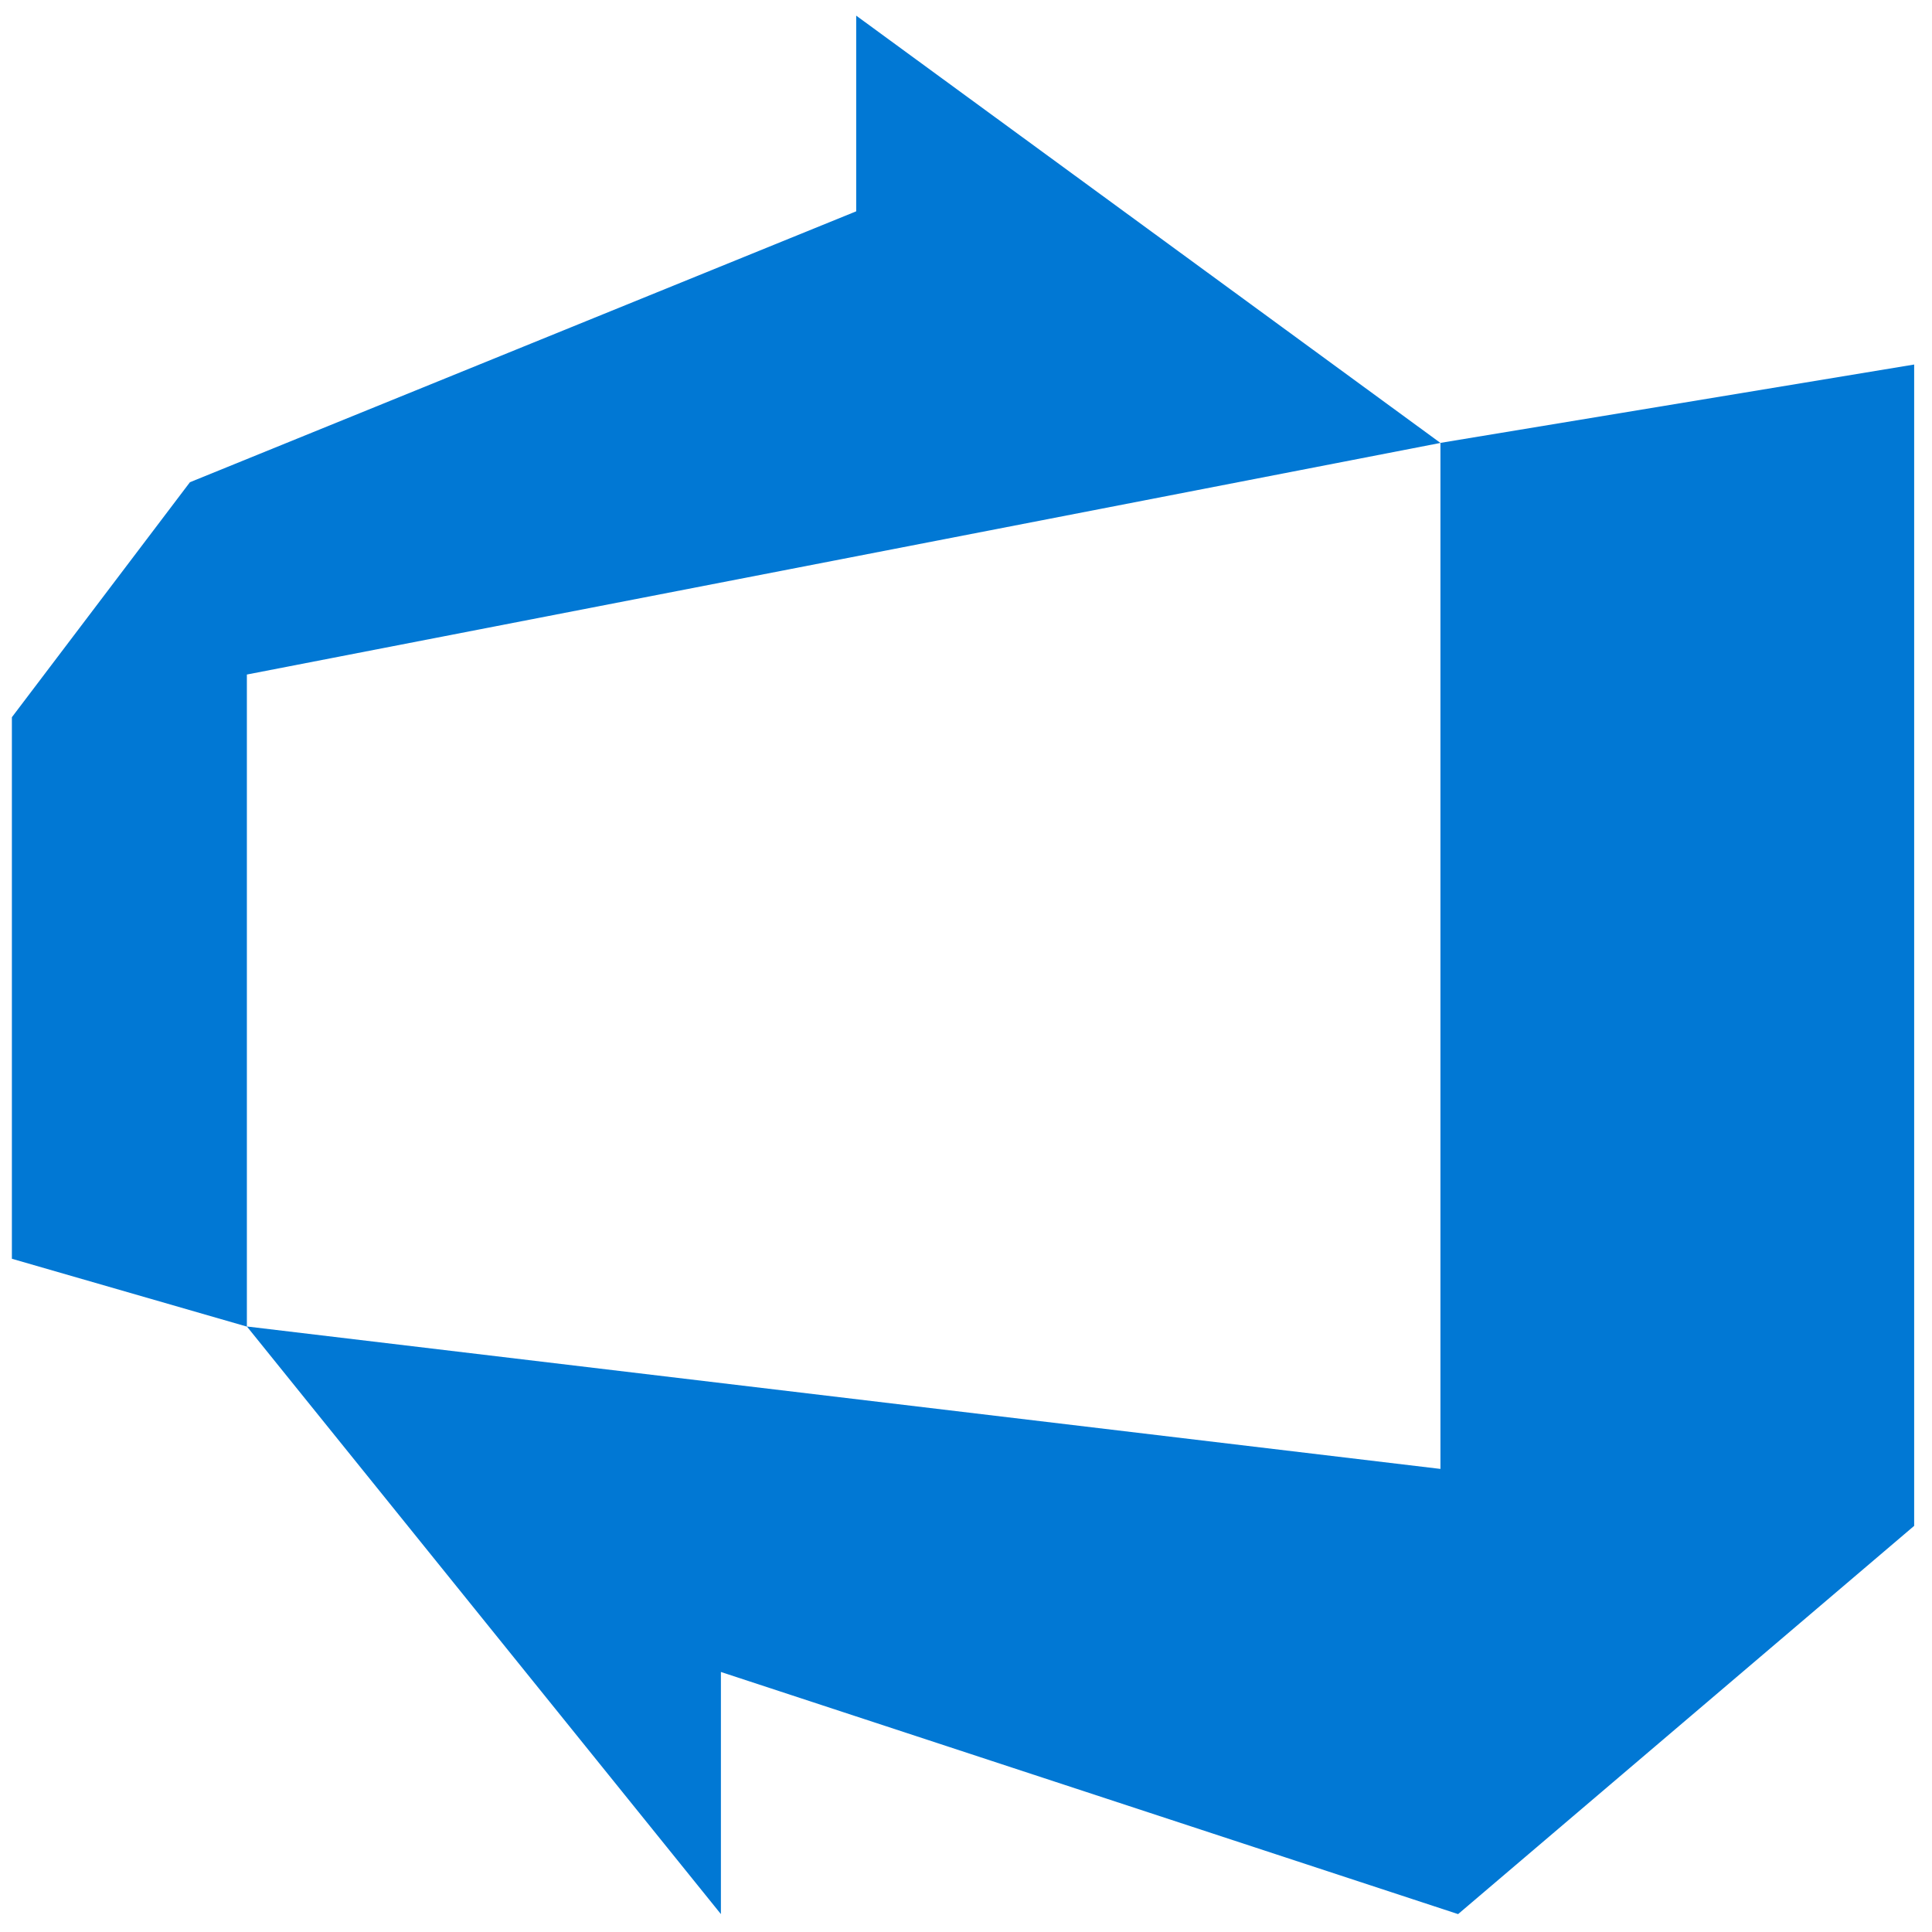
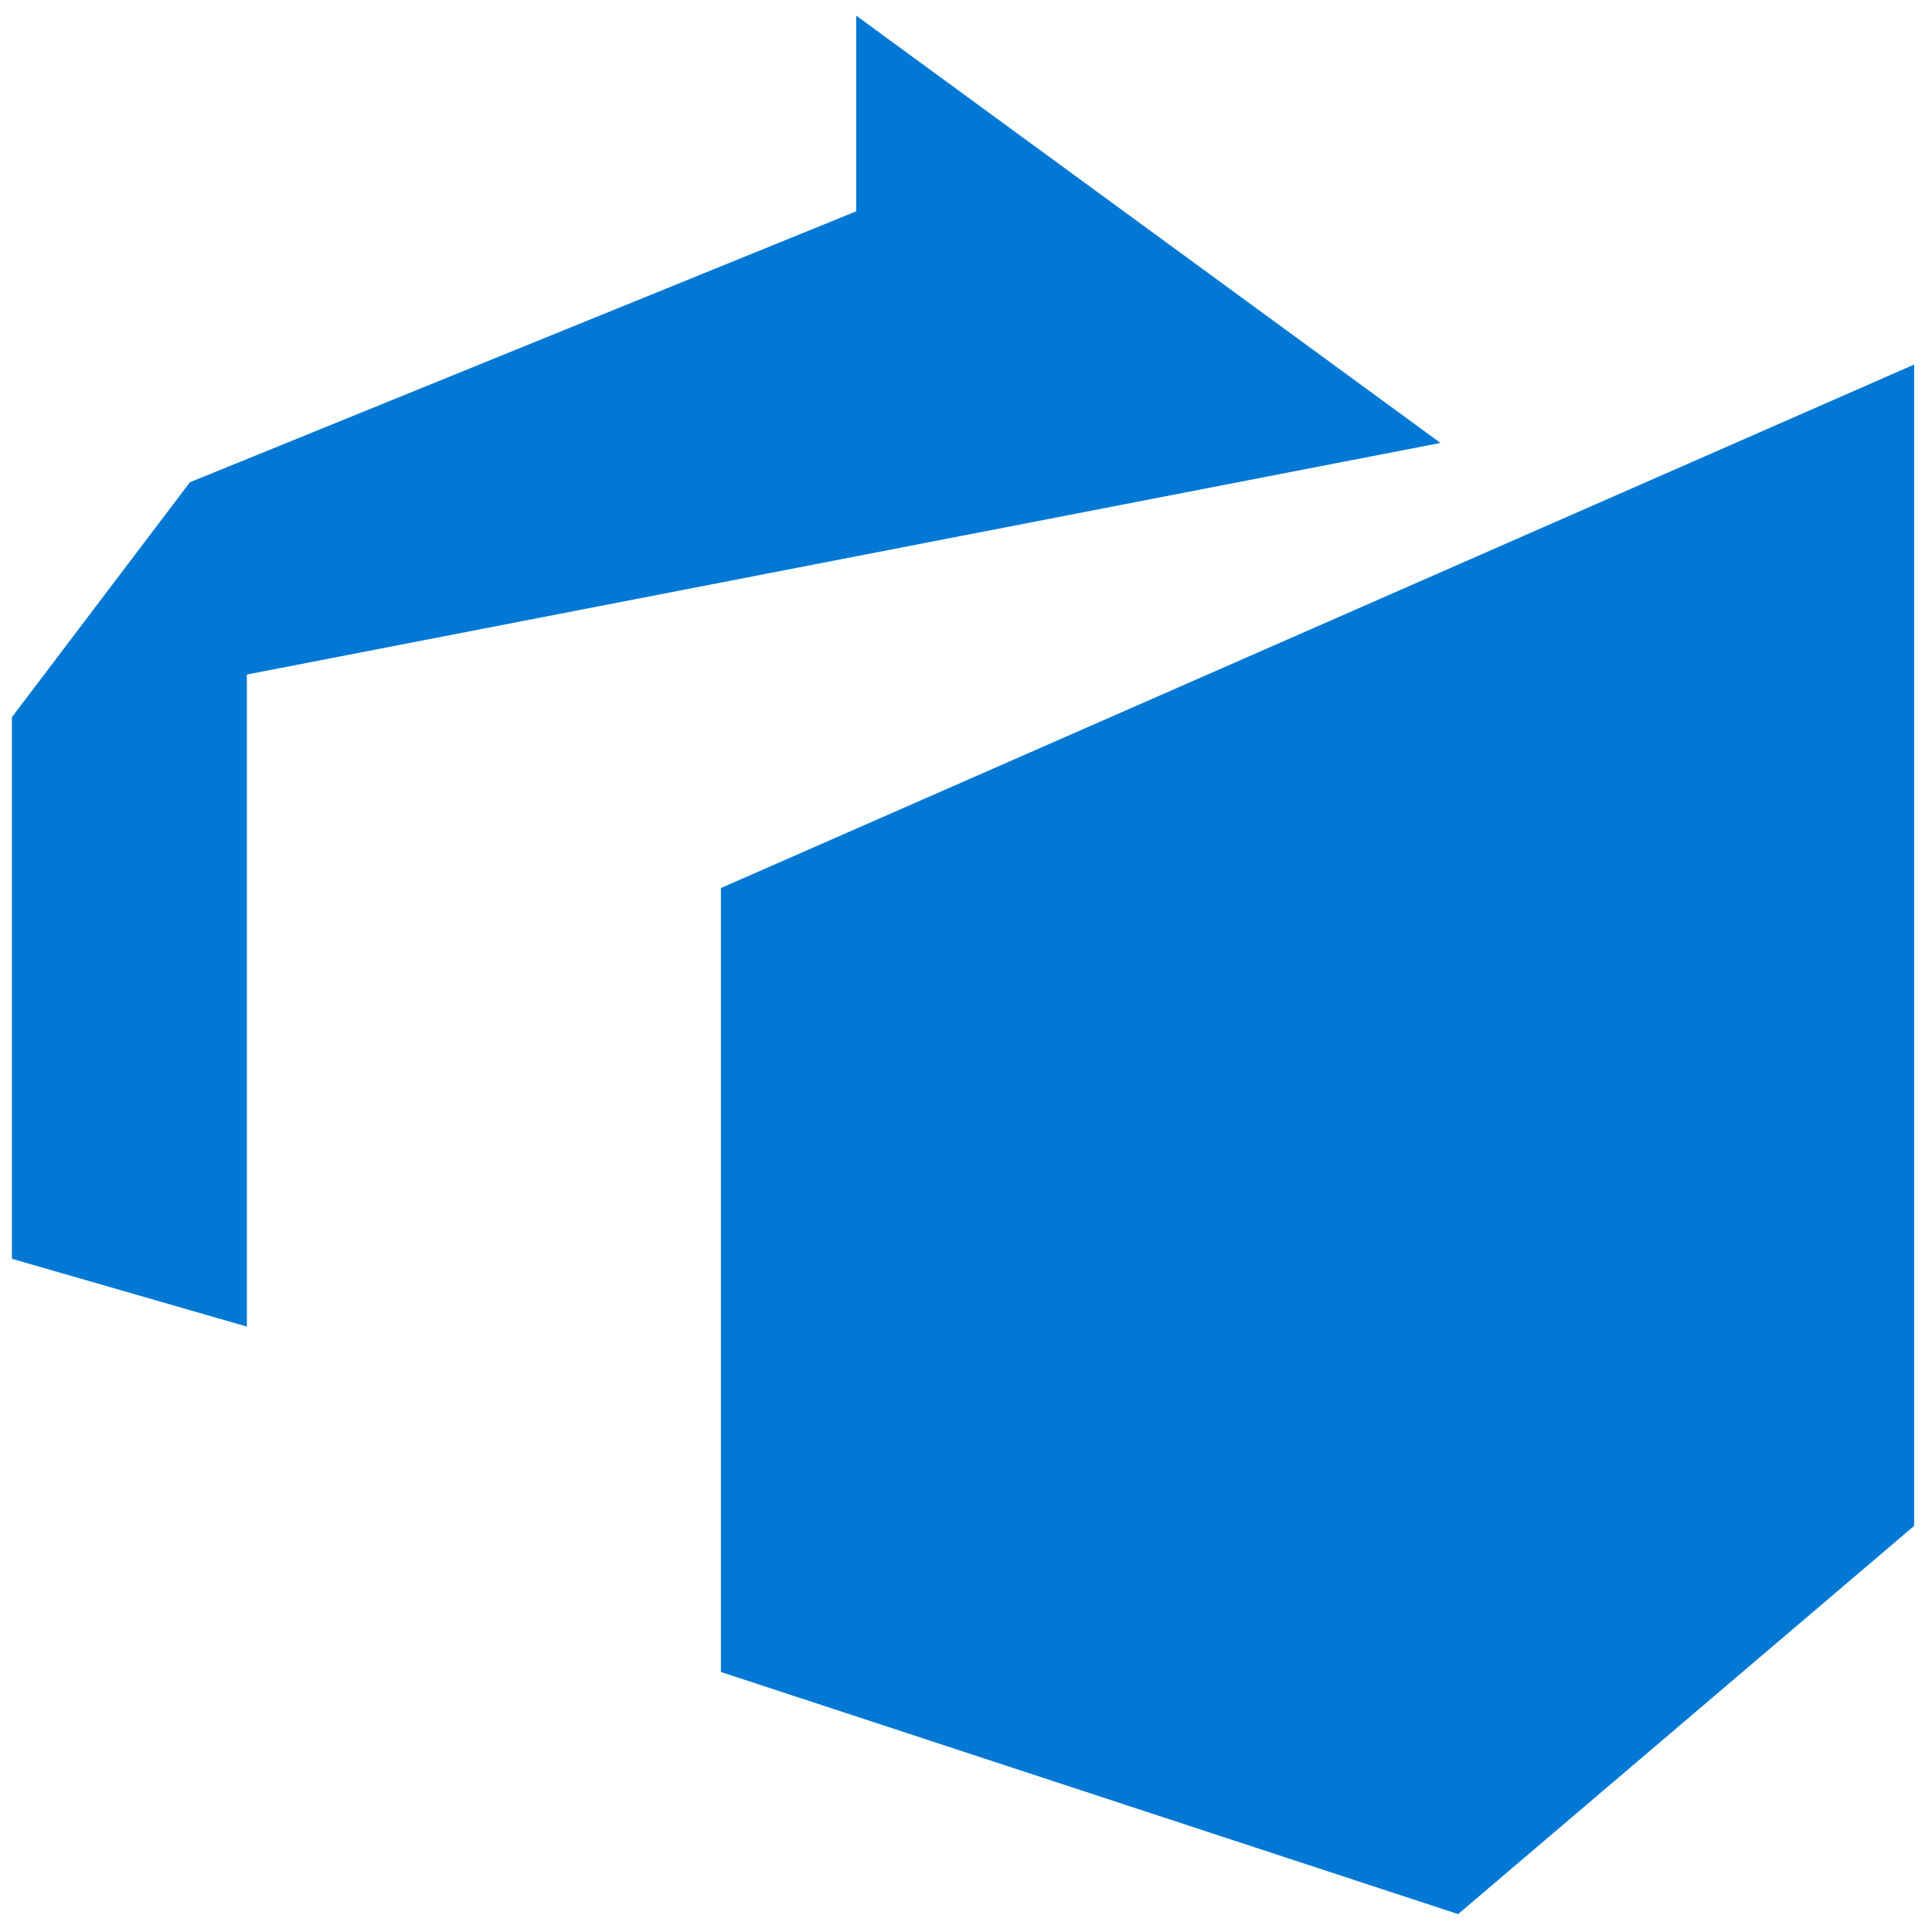
<svg xmlns="http://www.w3.org/2000/svg" fill="#0178d4" width="800px" height="800px" viewBox="-0.2 -0.2 32.5 32.5" stroke="#0178d4" stroke-width="0">
-   <path d="M0 11.865l2.995-3.953 11.208-4.557v-3.292l9.828 7.188-20.078 3.896v10.969l-3.953-1.141zM32 5.932v19.536l-7.672 6.531-12.401-4.073v4.073l-7.974-9.885 20.078 2.396v-17.26z" />
+   <path d="M0 11.865l2.995-3.953 11.208-4.557v-3.292l9.828 7.188-20.078 3.896v10.969l-3.953-1.141zM32 5.932v19.536l-7.672 6.531-12.401-4.073v4.073v-17.26z" />
</svg>